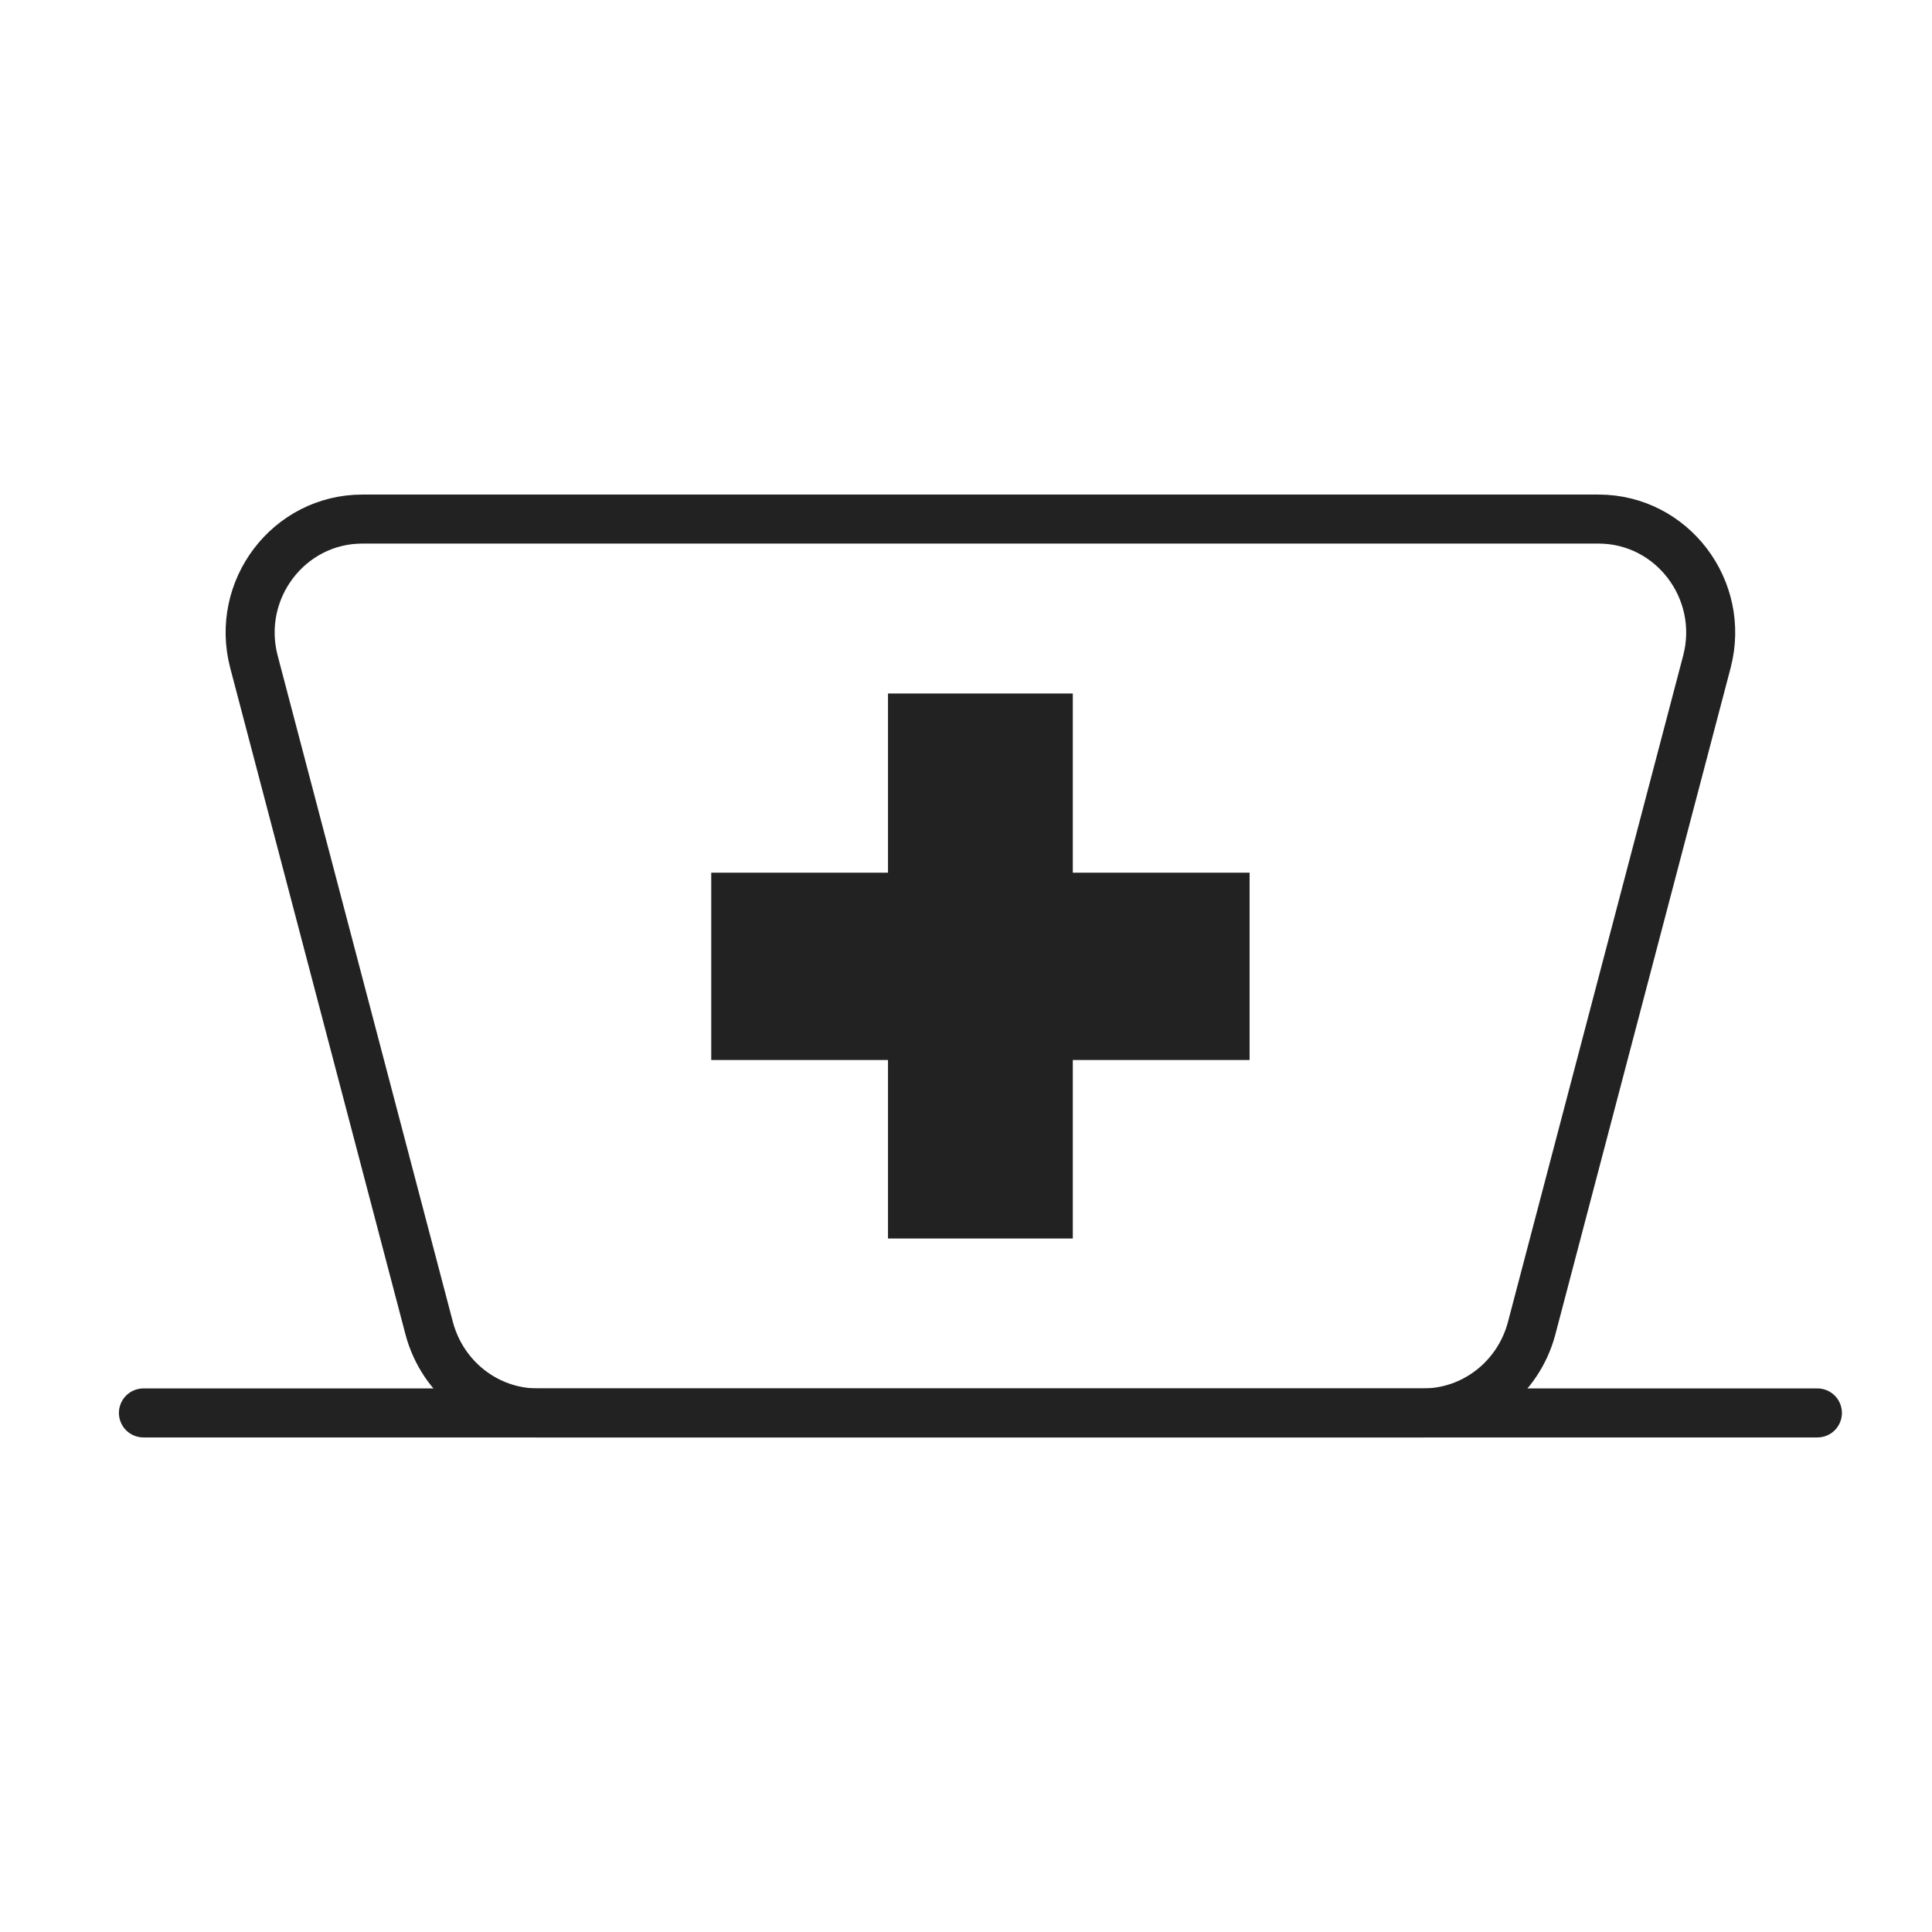
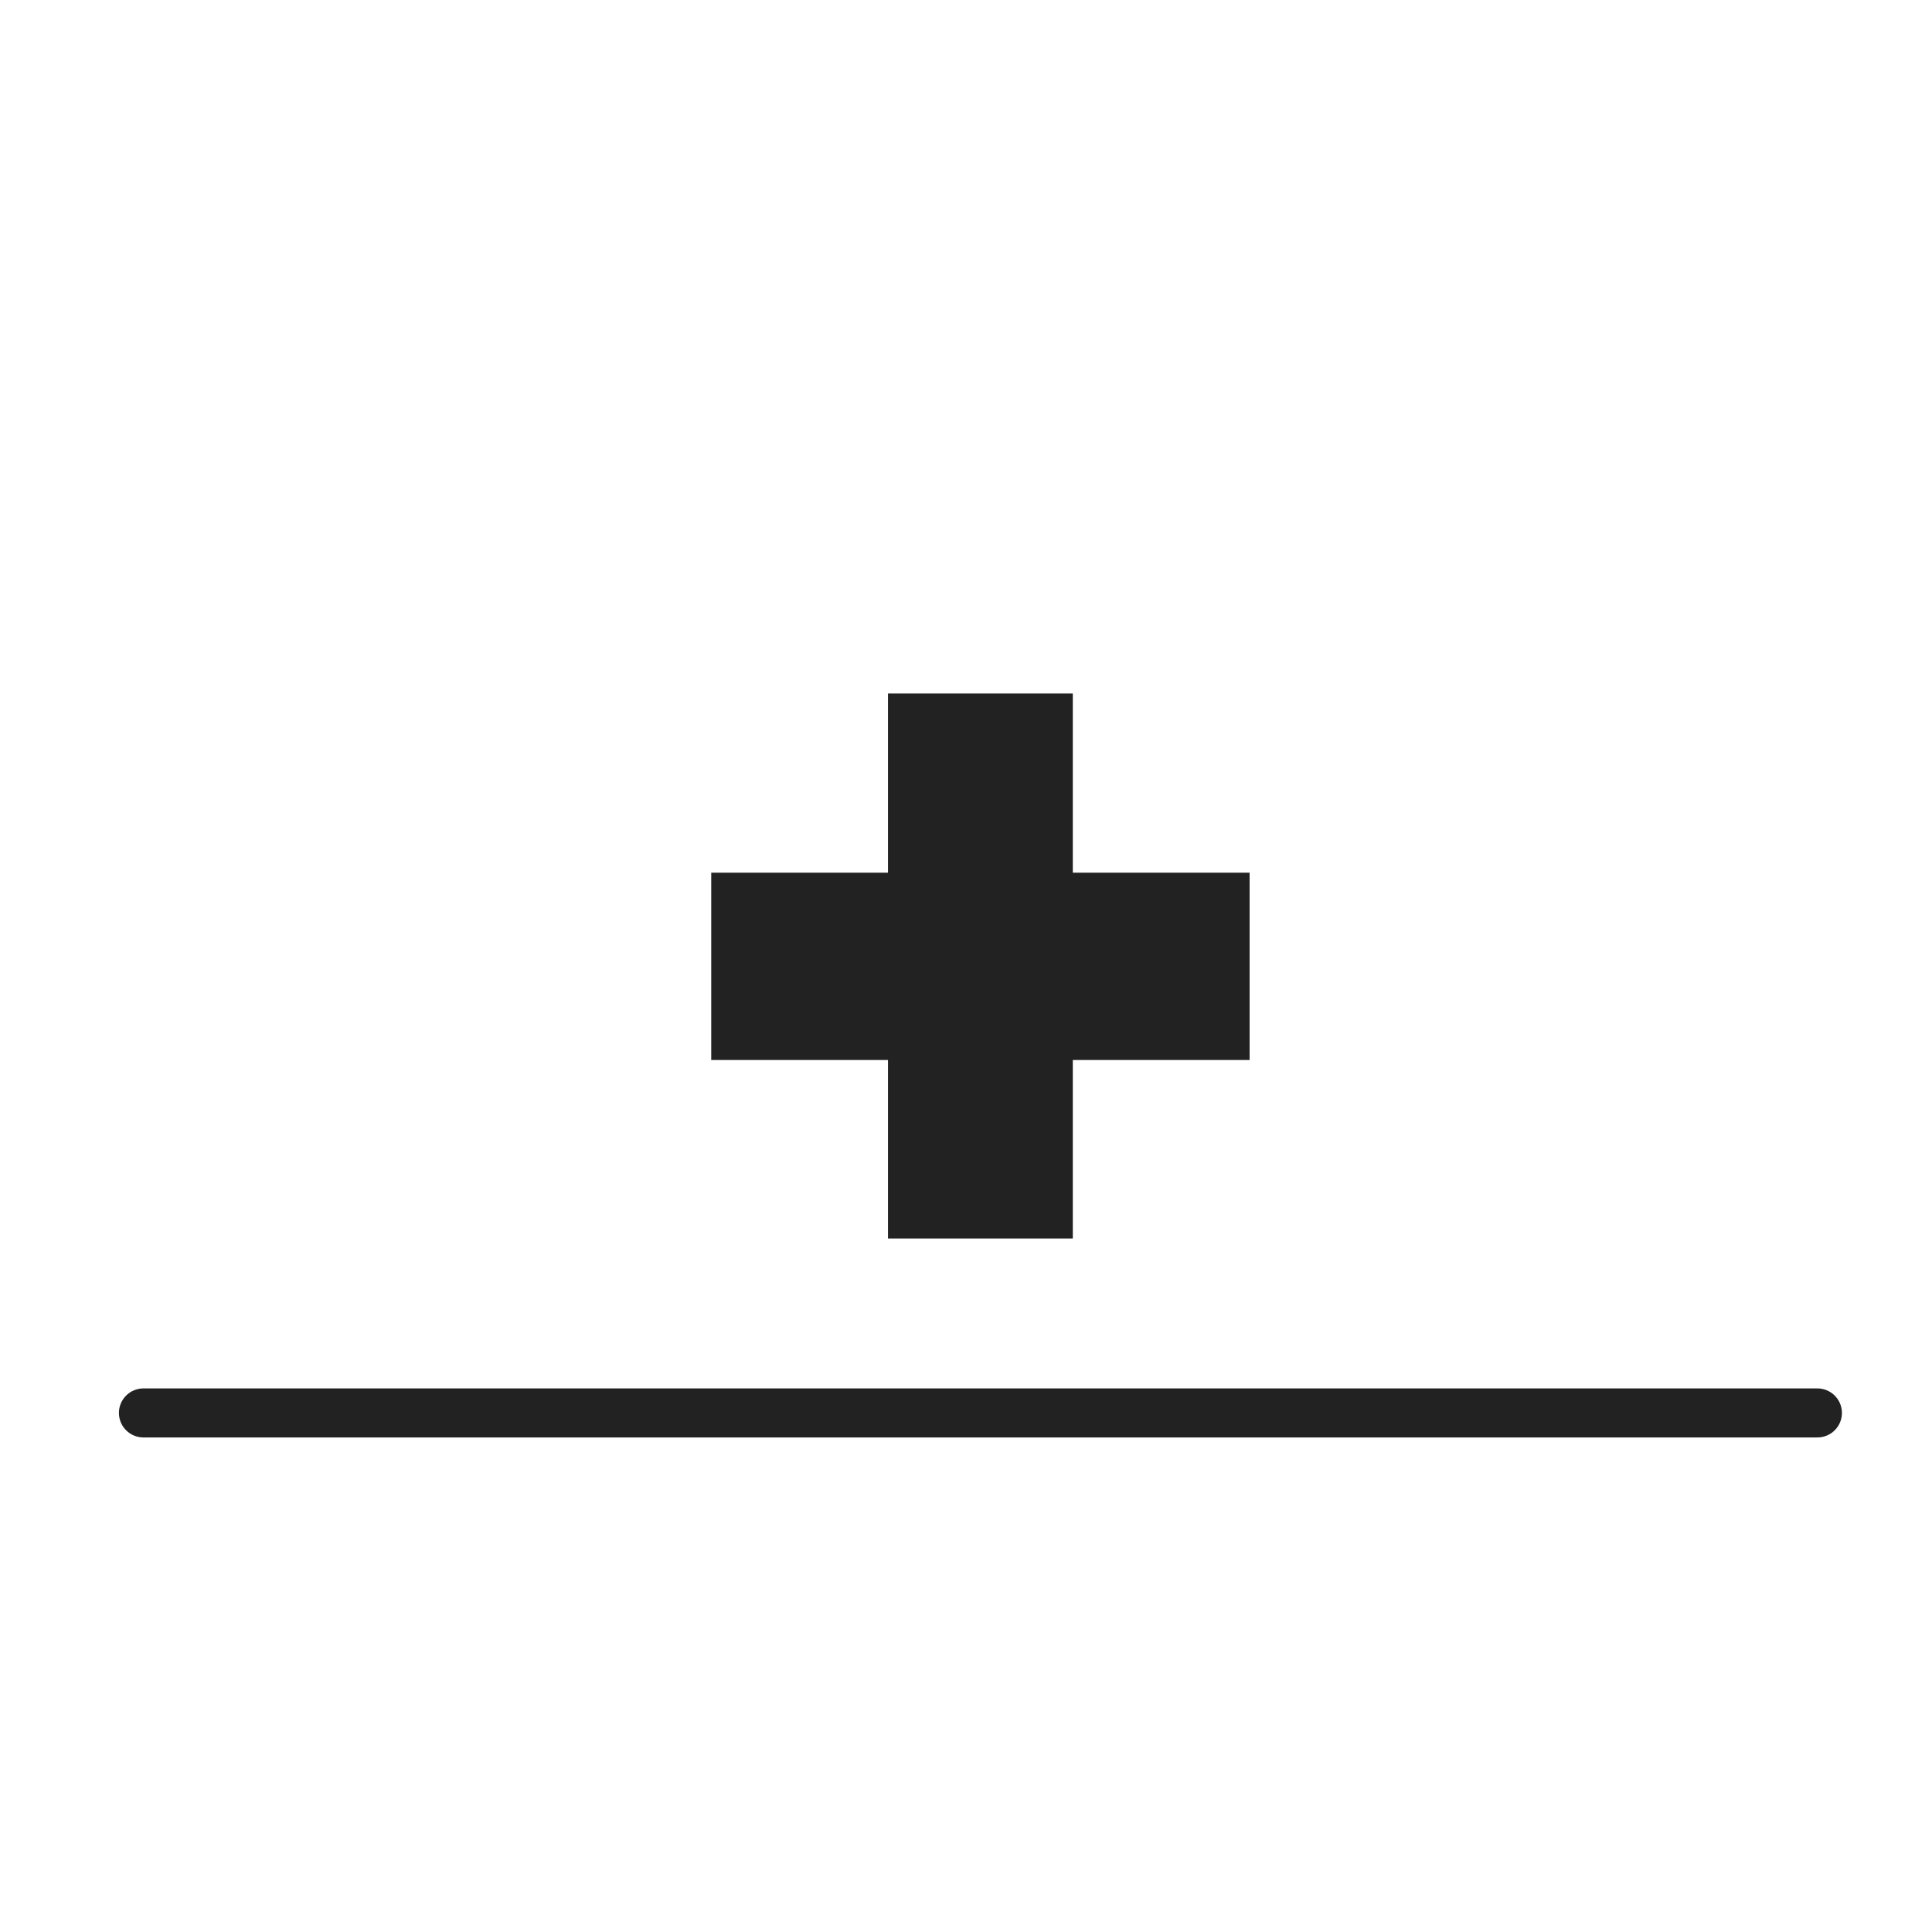
<svg xmlns="http://www.w3.org/2000/svg" width="67" height="67" viewBox="0 0 67 67" fill="none">
-   <path d="M49.349 49H18.651C16.886 49 15.354 47.799 14.889 46.081L8.805 22.944C8.155 20.449 10.013 18.001 12.567 18.001H55.433C57.987 18.001 59.845 20.449 59.195 22.944L53.111 46.081C52.647 47.799 51.114 49 49.349 49Z" stroke="#222222" stroke-width="1.7" stroke-linecap="round" stroke-linejoin="round" />
  <path d="M4.974 48.999H63.026" stroke="#222222" stroke-width="1.7" stroke-linecap="round" stroke-linejoin="round" />
  <path d="M43.335 30.264H37.204V24.05H30.795V30.264H24.665V36.76H30.795V42.95H37.204V36.76H43.335V30.264Z" fill="#222222" />
</svg>